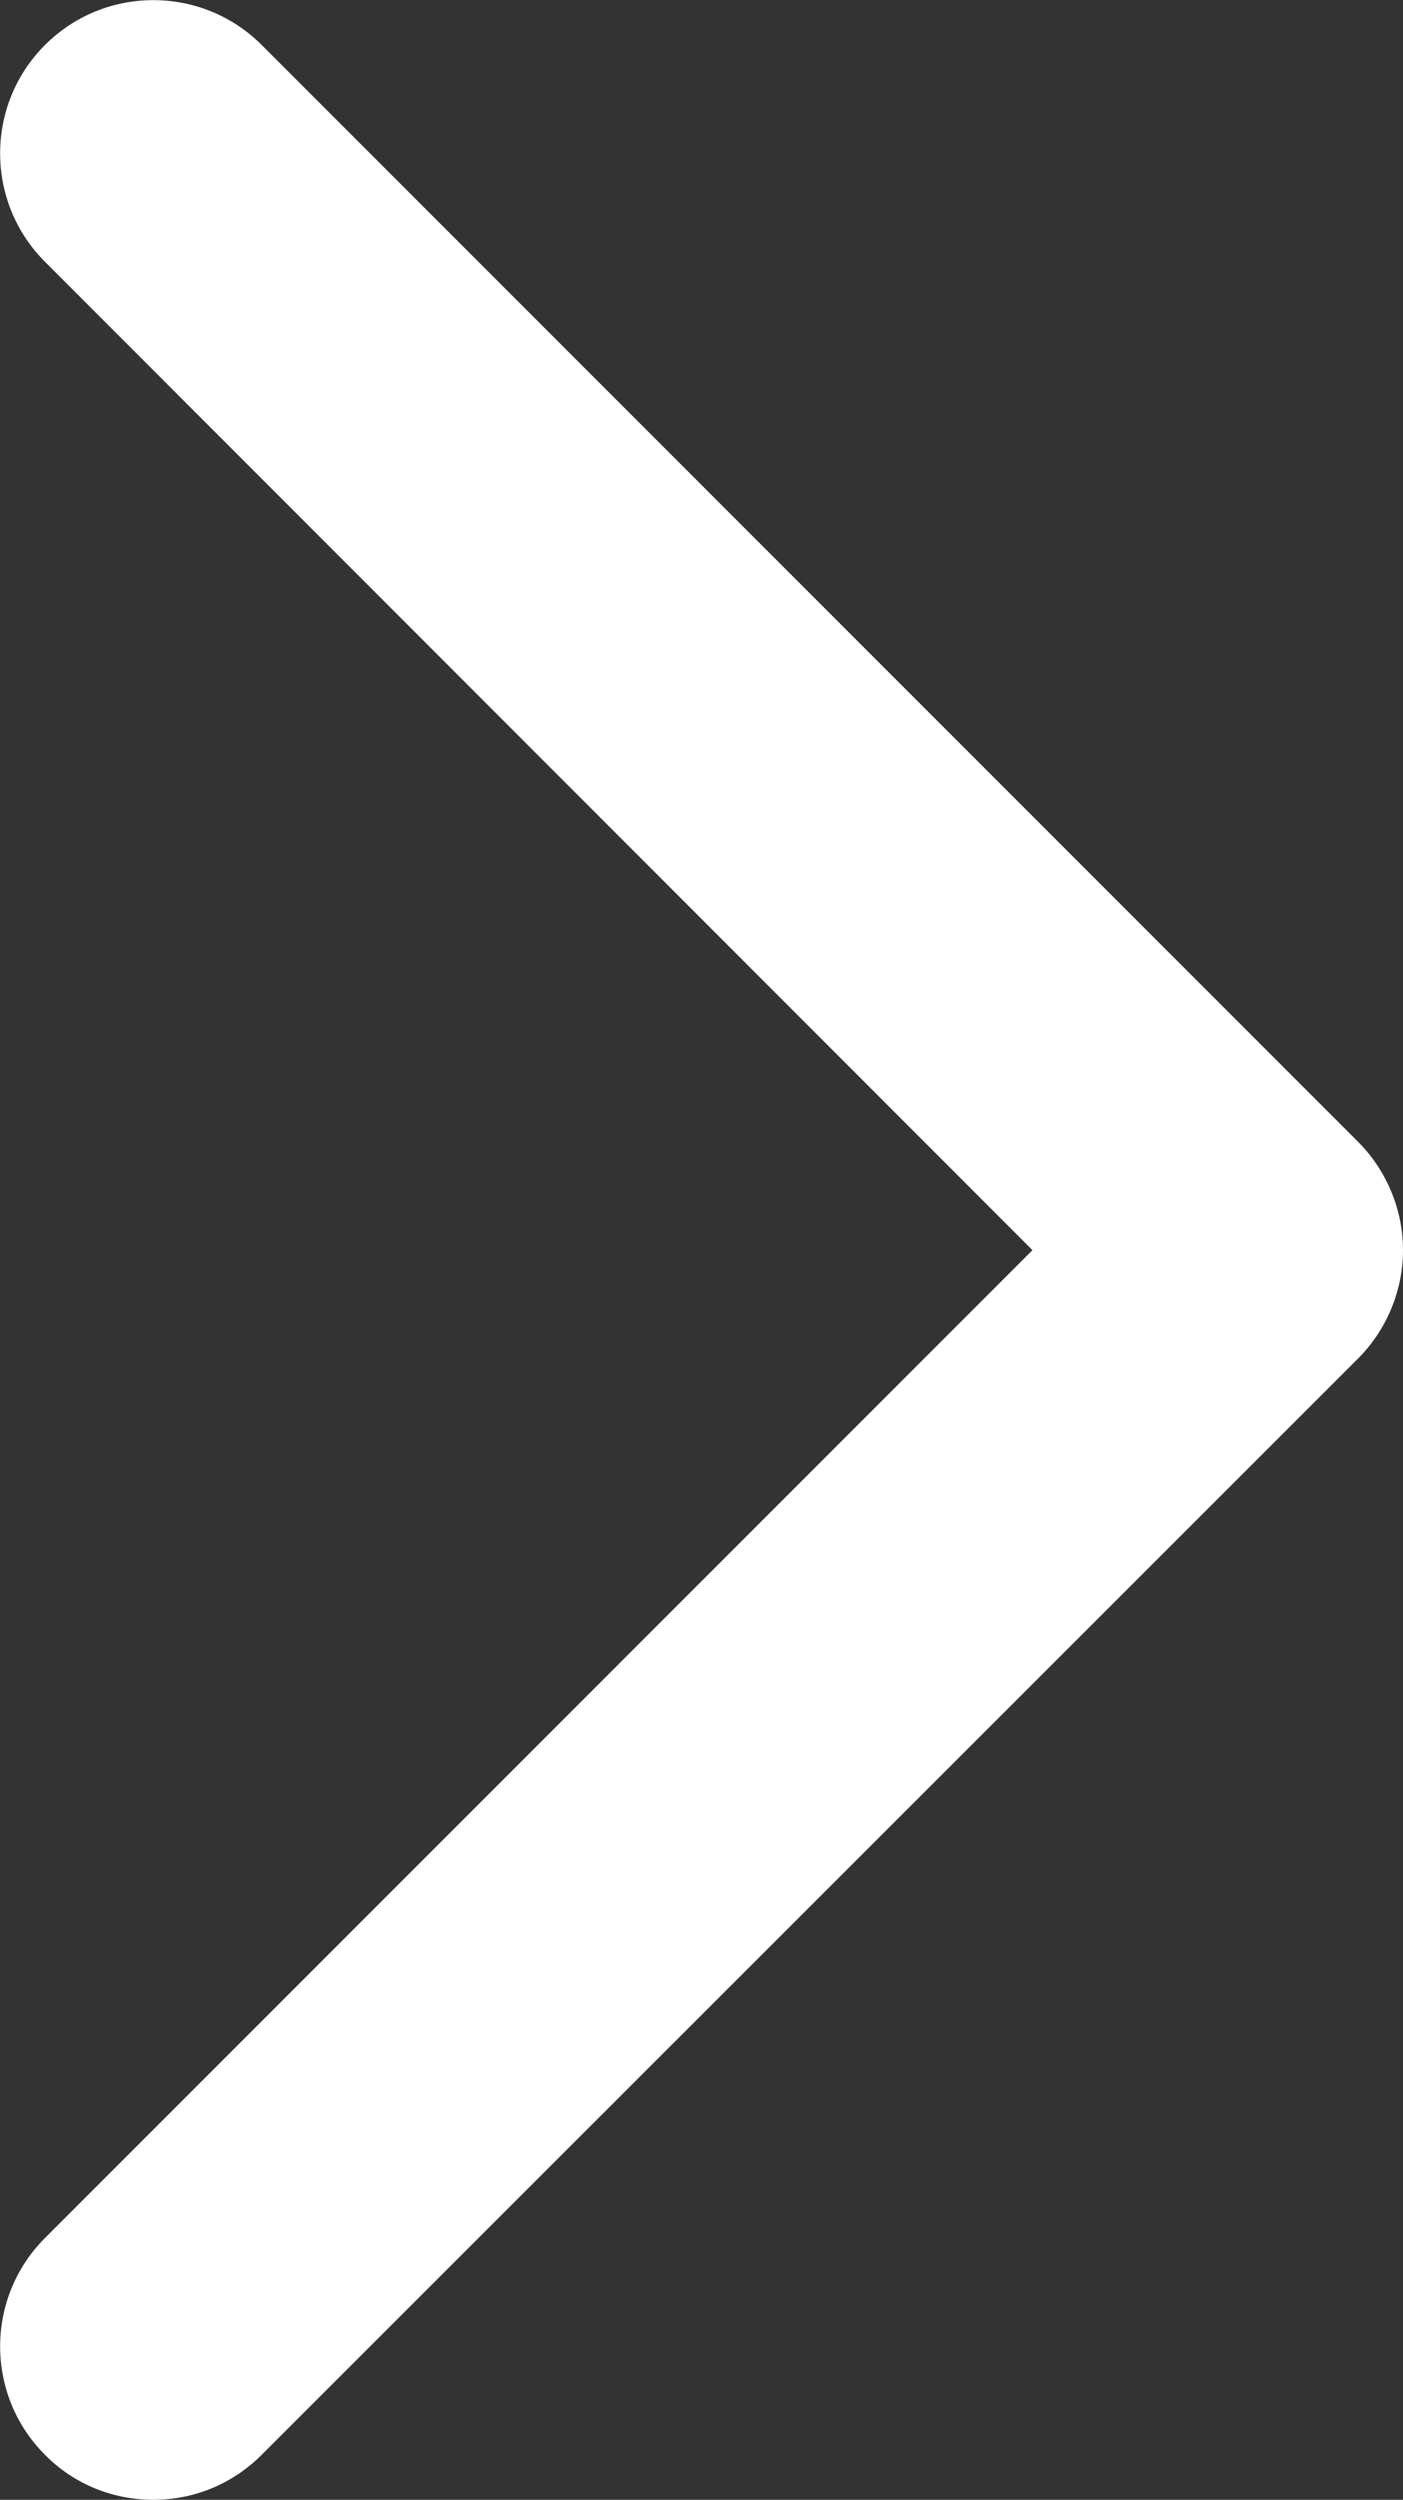
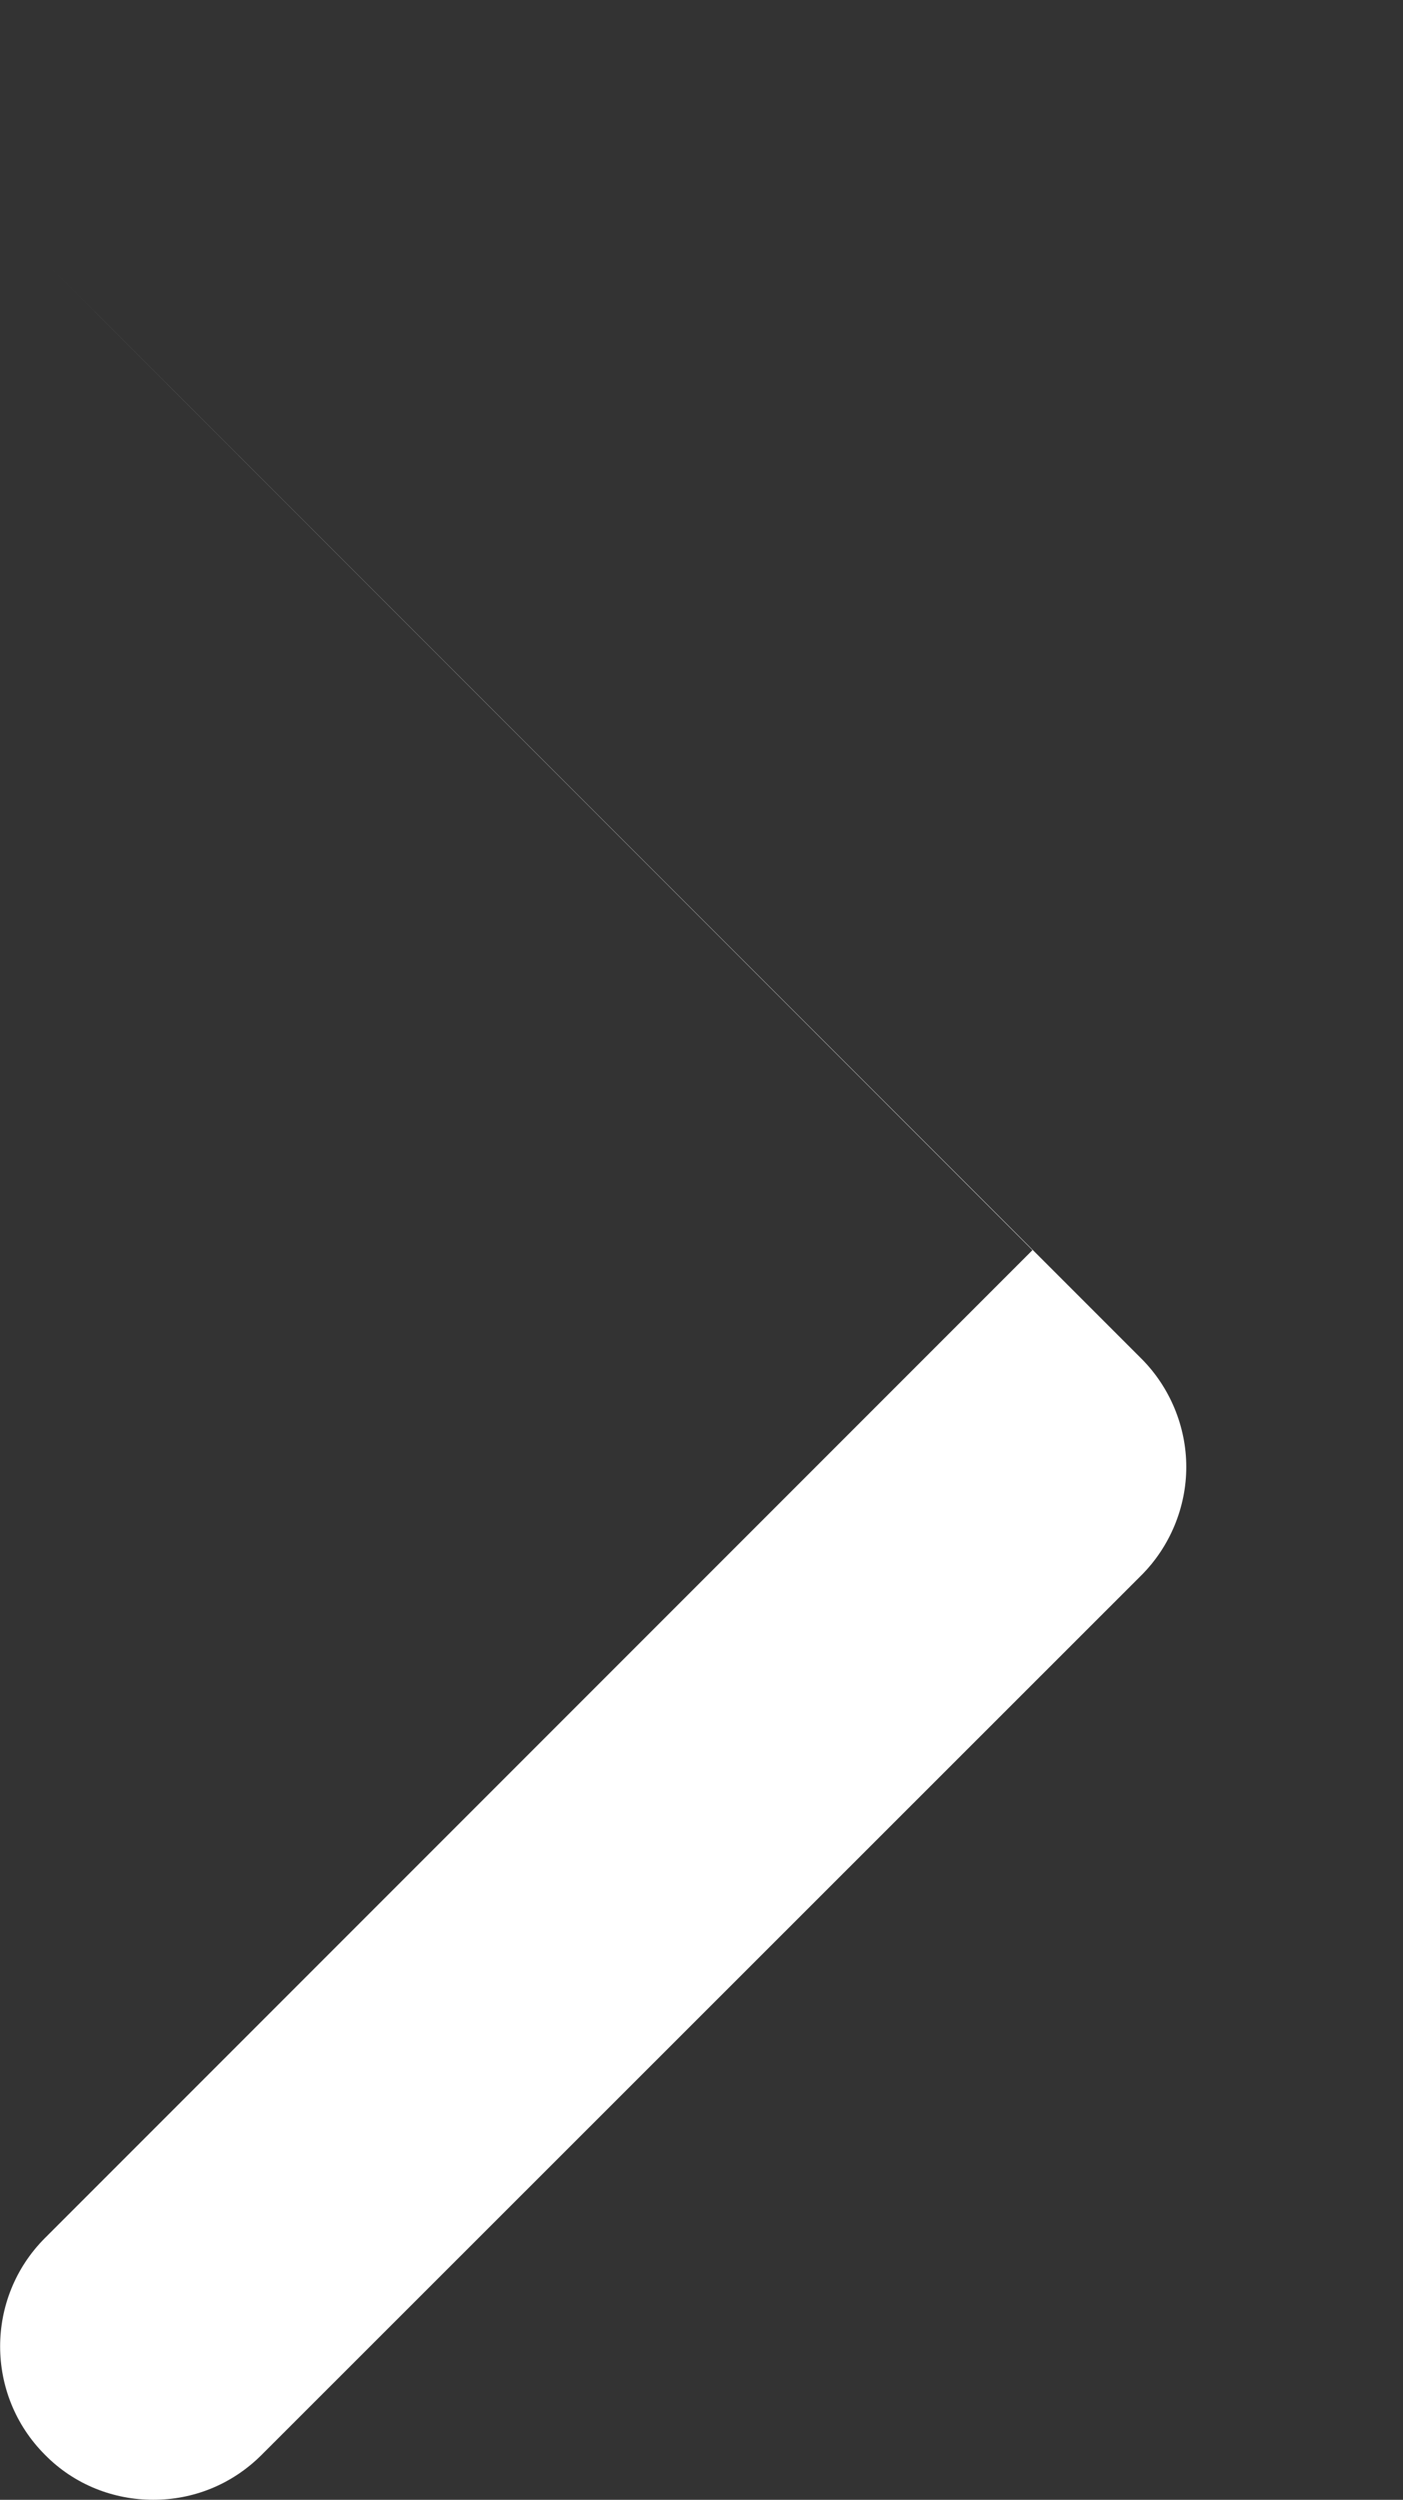
<svg xmlns="http://www.w3.org/2000/svg" id="_レイヤー_1" data-name="レイヤー 1" viewBox="0 0 27.45 48.89">
  <rect x="0" y="0" width="27.45" height="48.89" fill="#333333" stroke="none" />
  <defs>
    <style>
      .cls-1 {
        fill: #fff;
      }
    </style>
  </defs>
-   <path class="cls-1" d="M3,48.89c-.77,0-1.54-.29-2.12-.88-1.17-1.17-1.17-3.07,0-4.24l19.32-19.32L.88,5.12C-.29,3.95-.29,2.05.88.88,2.05-.29,3.95-.29,5.12.88l21.45,21.45c.56.56.88,1.33.88,2.12s-.32,1.56-.88,2.12L5.12,48.01c-.59.59-1.35.88-2.12.88Z" />
+   <path class="cls-1" d="M3,48.89c-.77,0-1.54-.29-2.12-.88-1.17-1.17-1.17-3.07,0-4.24l19.32-19.32L.88,5.12l21.45,21.45c.56.56.88,1.33.88,2.12s-.32,1.56-.88,2.12L5.12,48.01c-.59.59-1.35.88-2.12.88Z" />
</svg>